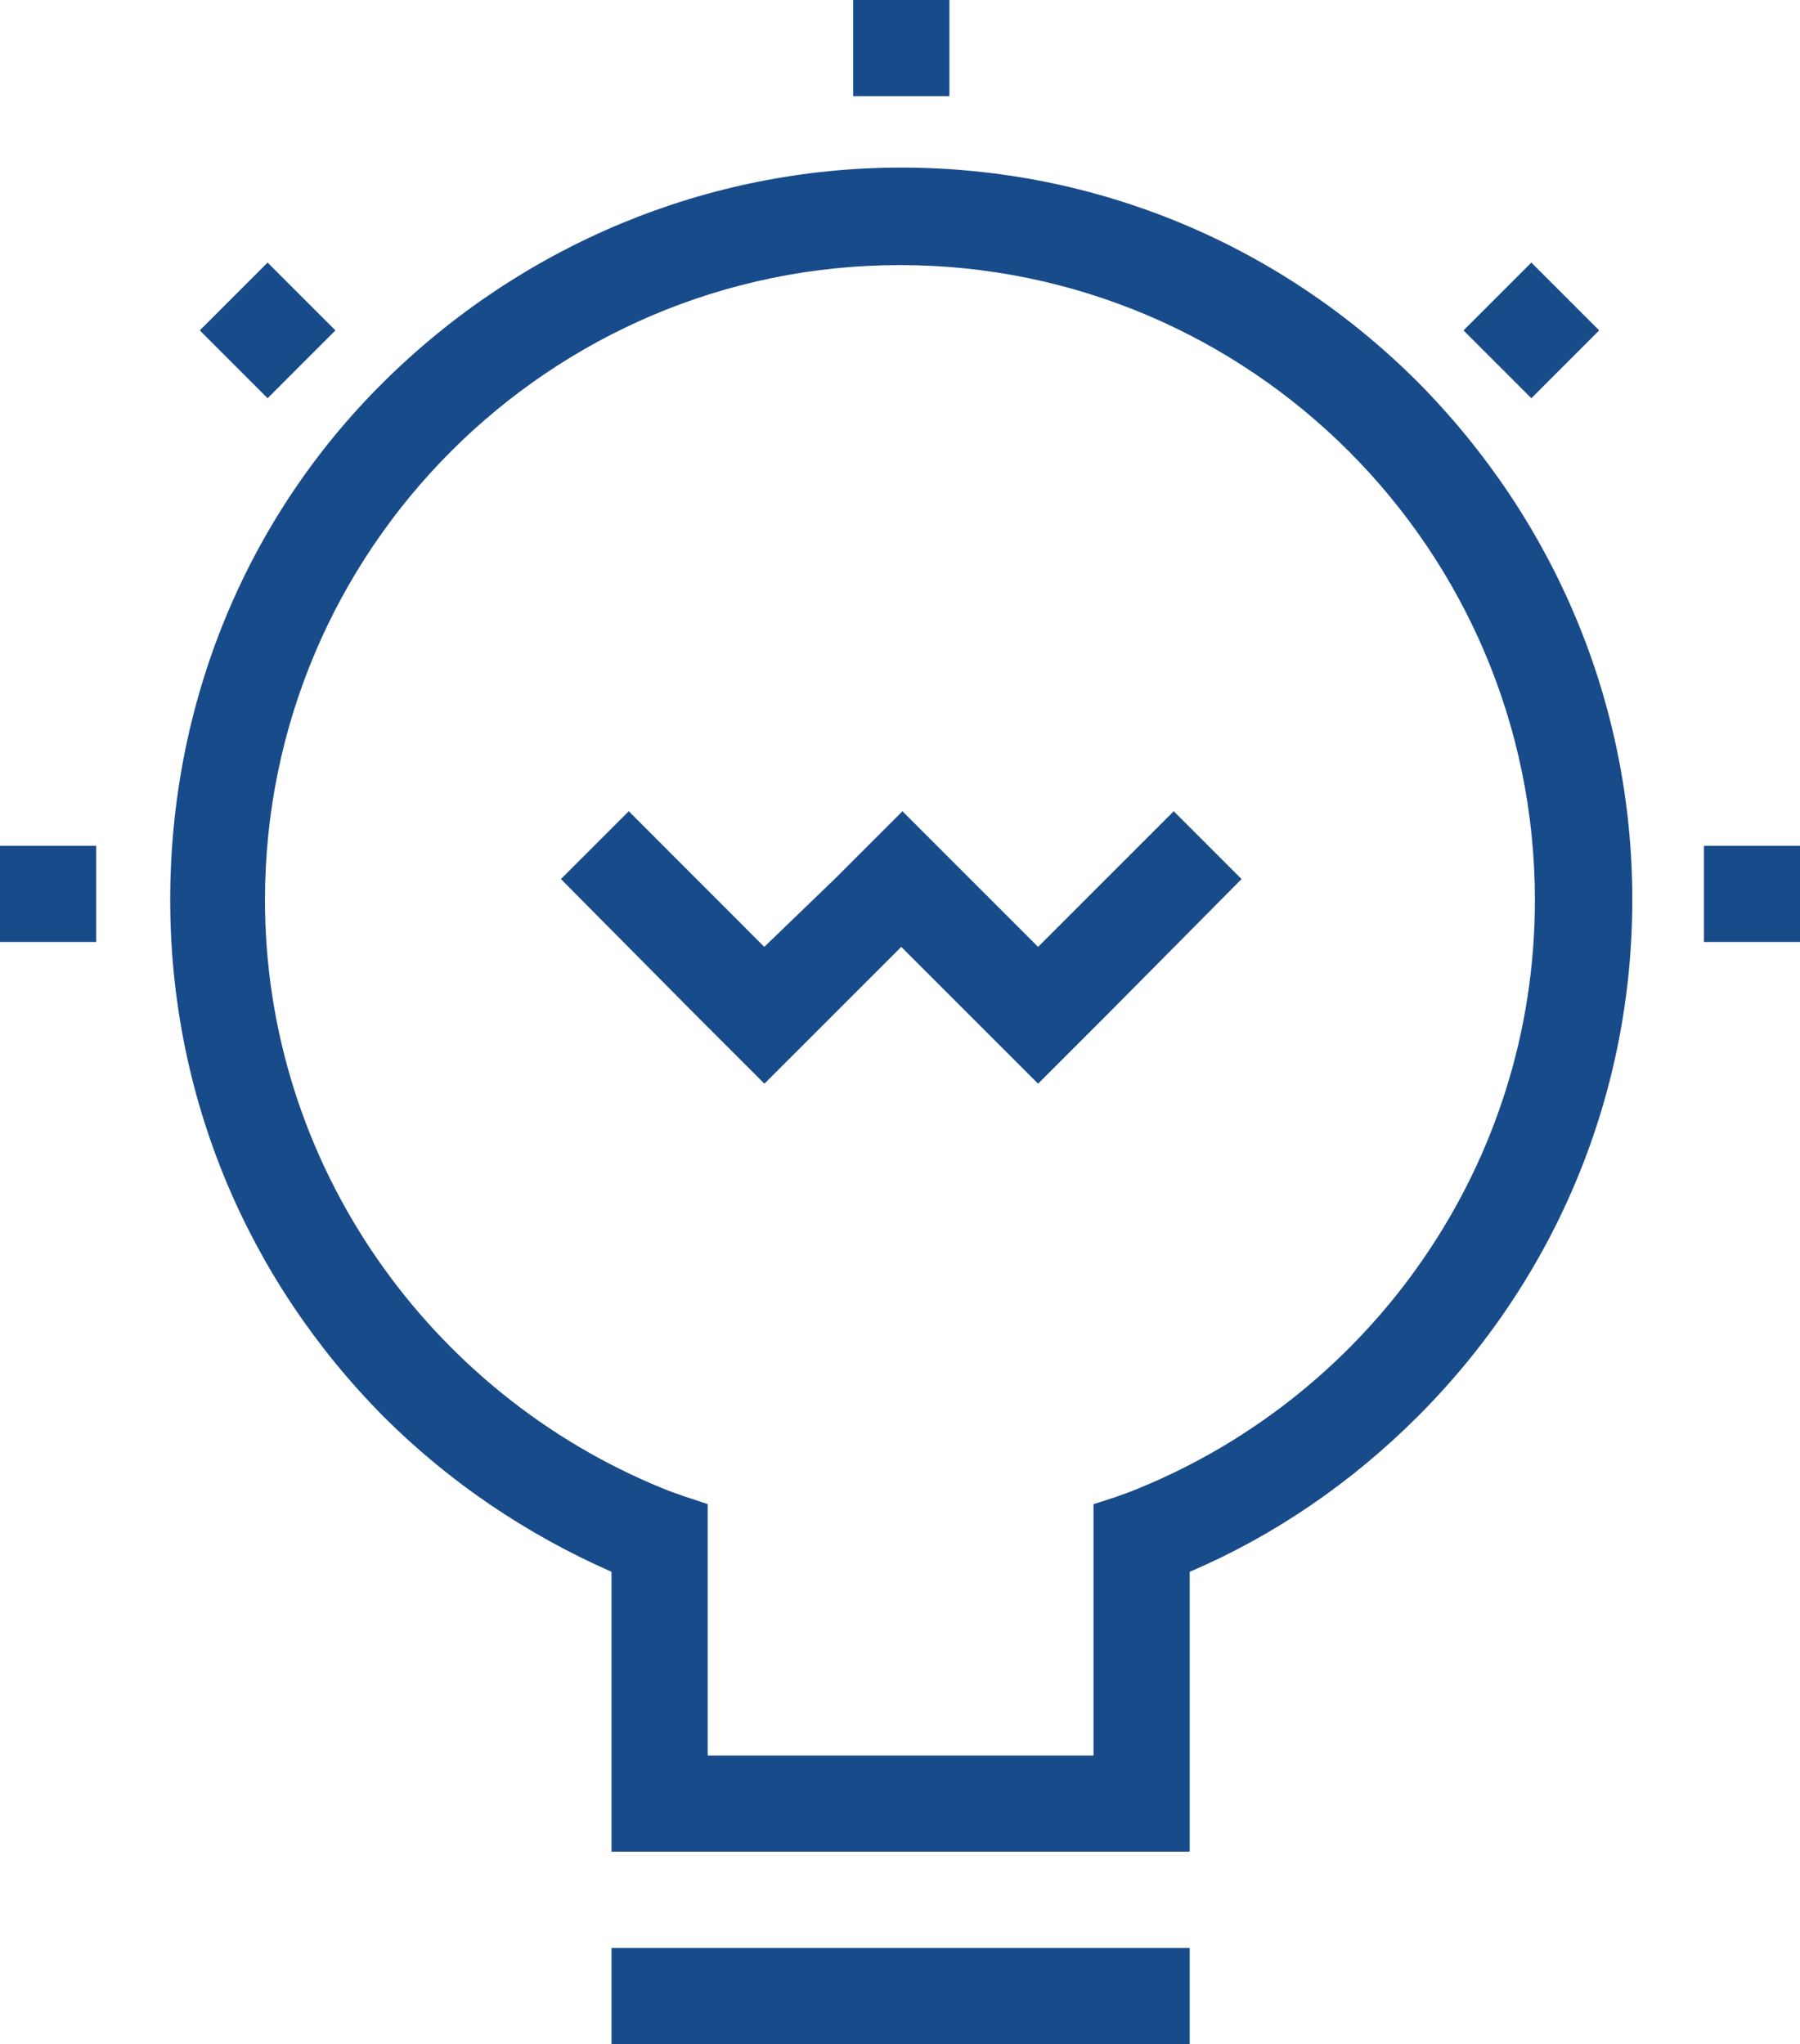
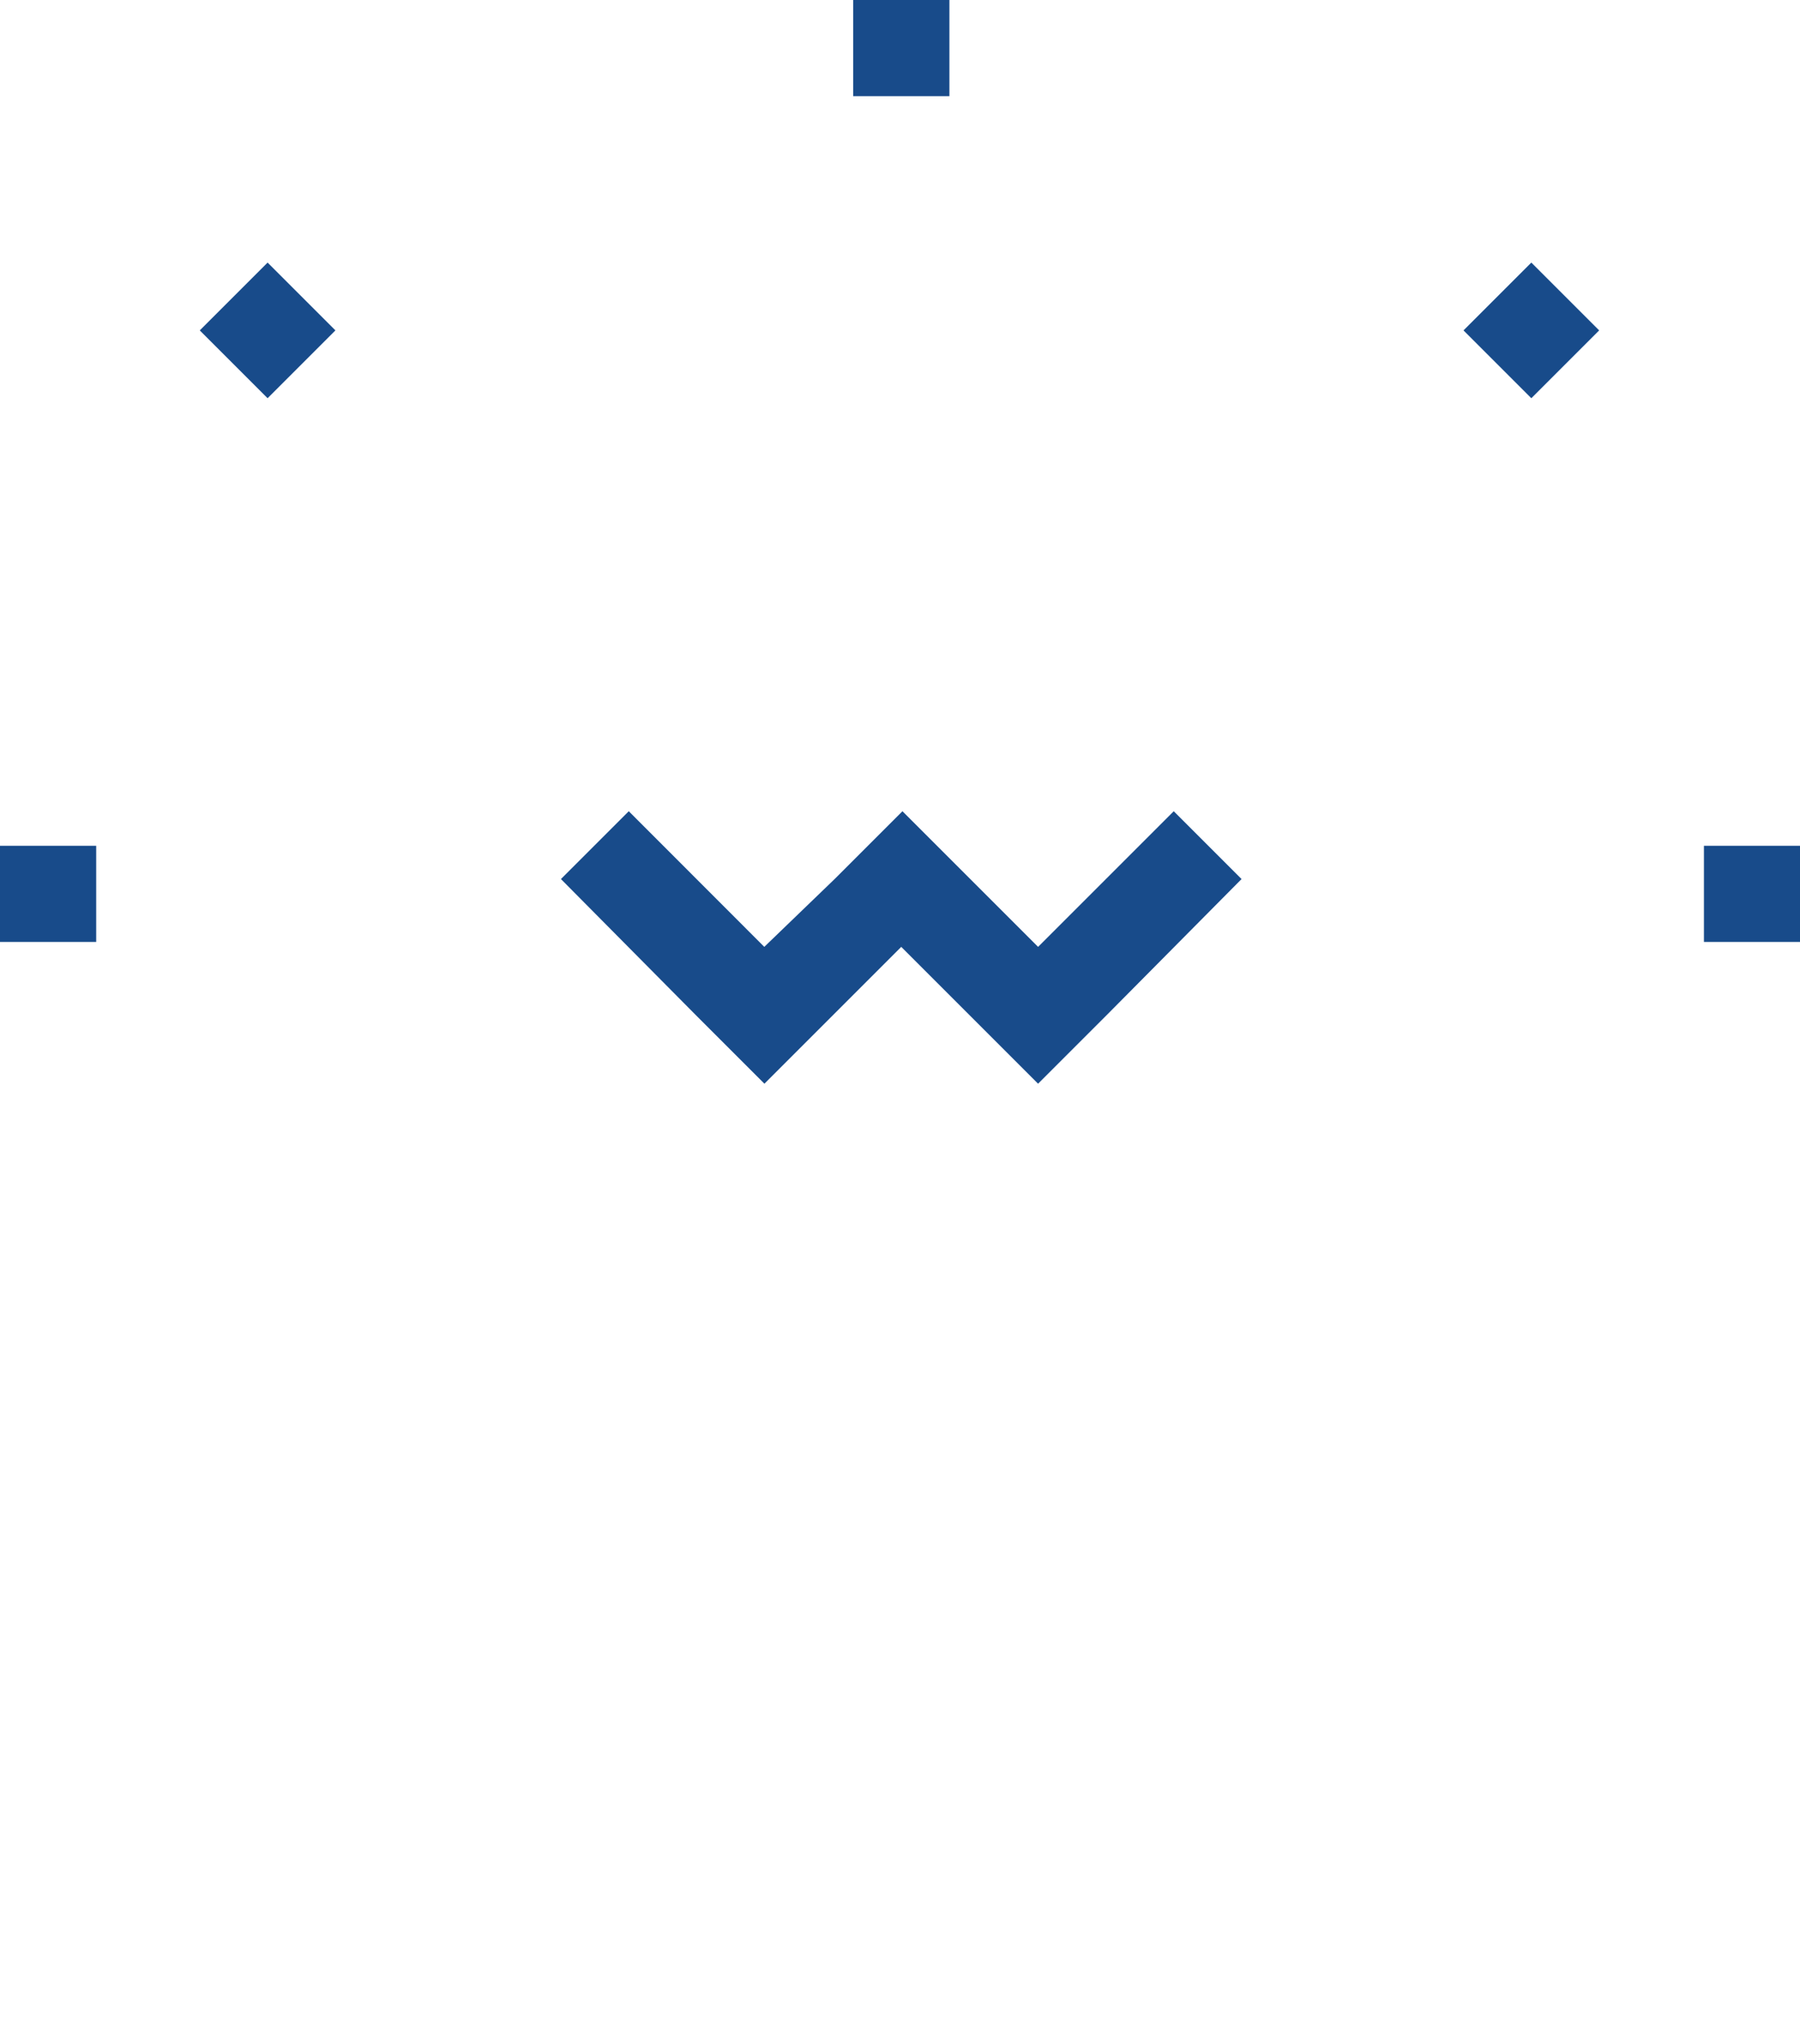
<svg xmlns="http://www.w3.org/2000/svg" version="1.1" id="图层_1" x="0px" y="0px" viewBox="0 0 151.01 171.49" style="enable-background:new 0 0 151.01 171.49;" xml:space="preserve">
  <g>
-     <path d="M118.95,32.06c-11.58-11.58-27-18-43.34-18c-16.34,0-31.86,6.52-43.44,18s-17.89,27-17.89,43.44s6.41,31.75,17.89,43.34   c5.59,5.59,12.1,9.93,19.13,13.03v23.48h48.51v-23.48c7.03-3,13.55-7.45,19.13-13.03c11.58-11.58,18-27,18-43.34   C136.95,59.16,130.53,43.75,118.95,32.06L118.95,32.06z M95.57,124.85c-1.24,0.52-2.48,0.93-3.83,1.34v21.1H59.37v-21.1   c-1.24-0.41-2.59-0.83-3.83-1.34c-19.45-7.96-33.31-27.1-33.31-49.34c0-29.38,23.89-53.27,53.27-53.27s53.27,23.89,53.27,53.27   C128.78,97.74,115.02,116.88,95.57,124.85L95.57,124.85z M51.3,163.43h48.51v8.07H51.3V163.43z" fill="#184B8A" />
    <path d="M104.16,73.75l-5.69-5.69L87.09,79.44l-5.69-5.69l-5.69-5.69l-5.69,5.69l-5.9,5.69L52.75,68.06l-5.69,5.69l11.38,11.48   l5.69,5.69l11.48-11.48l11.48,11.48l5.69-5.69L104.16,73.75L104.16,73.75z M71.58,0h8.07v8.07h-8.07V0z M0,70.96h8.07v8.07H0V70.96   z M16.76,27.72l5.69-5.69l5.69,5.69l-5.69,5.69C22.45,33.41,16.76,27.72,16.76,27.72z M122.78,27.72l5.69-5.69l5.69,5.69   l-5.69,5.69L122.78,27.72z M142.95,70.96h8.07v8.07h-8.07V70.96z" fill="#184B8A" />
  </g>
</svg>